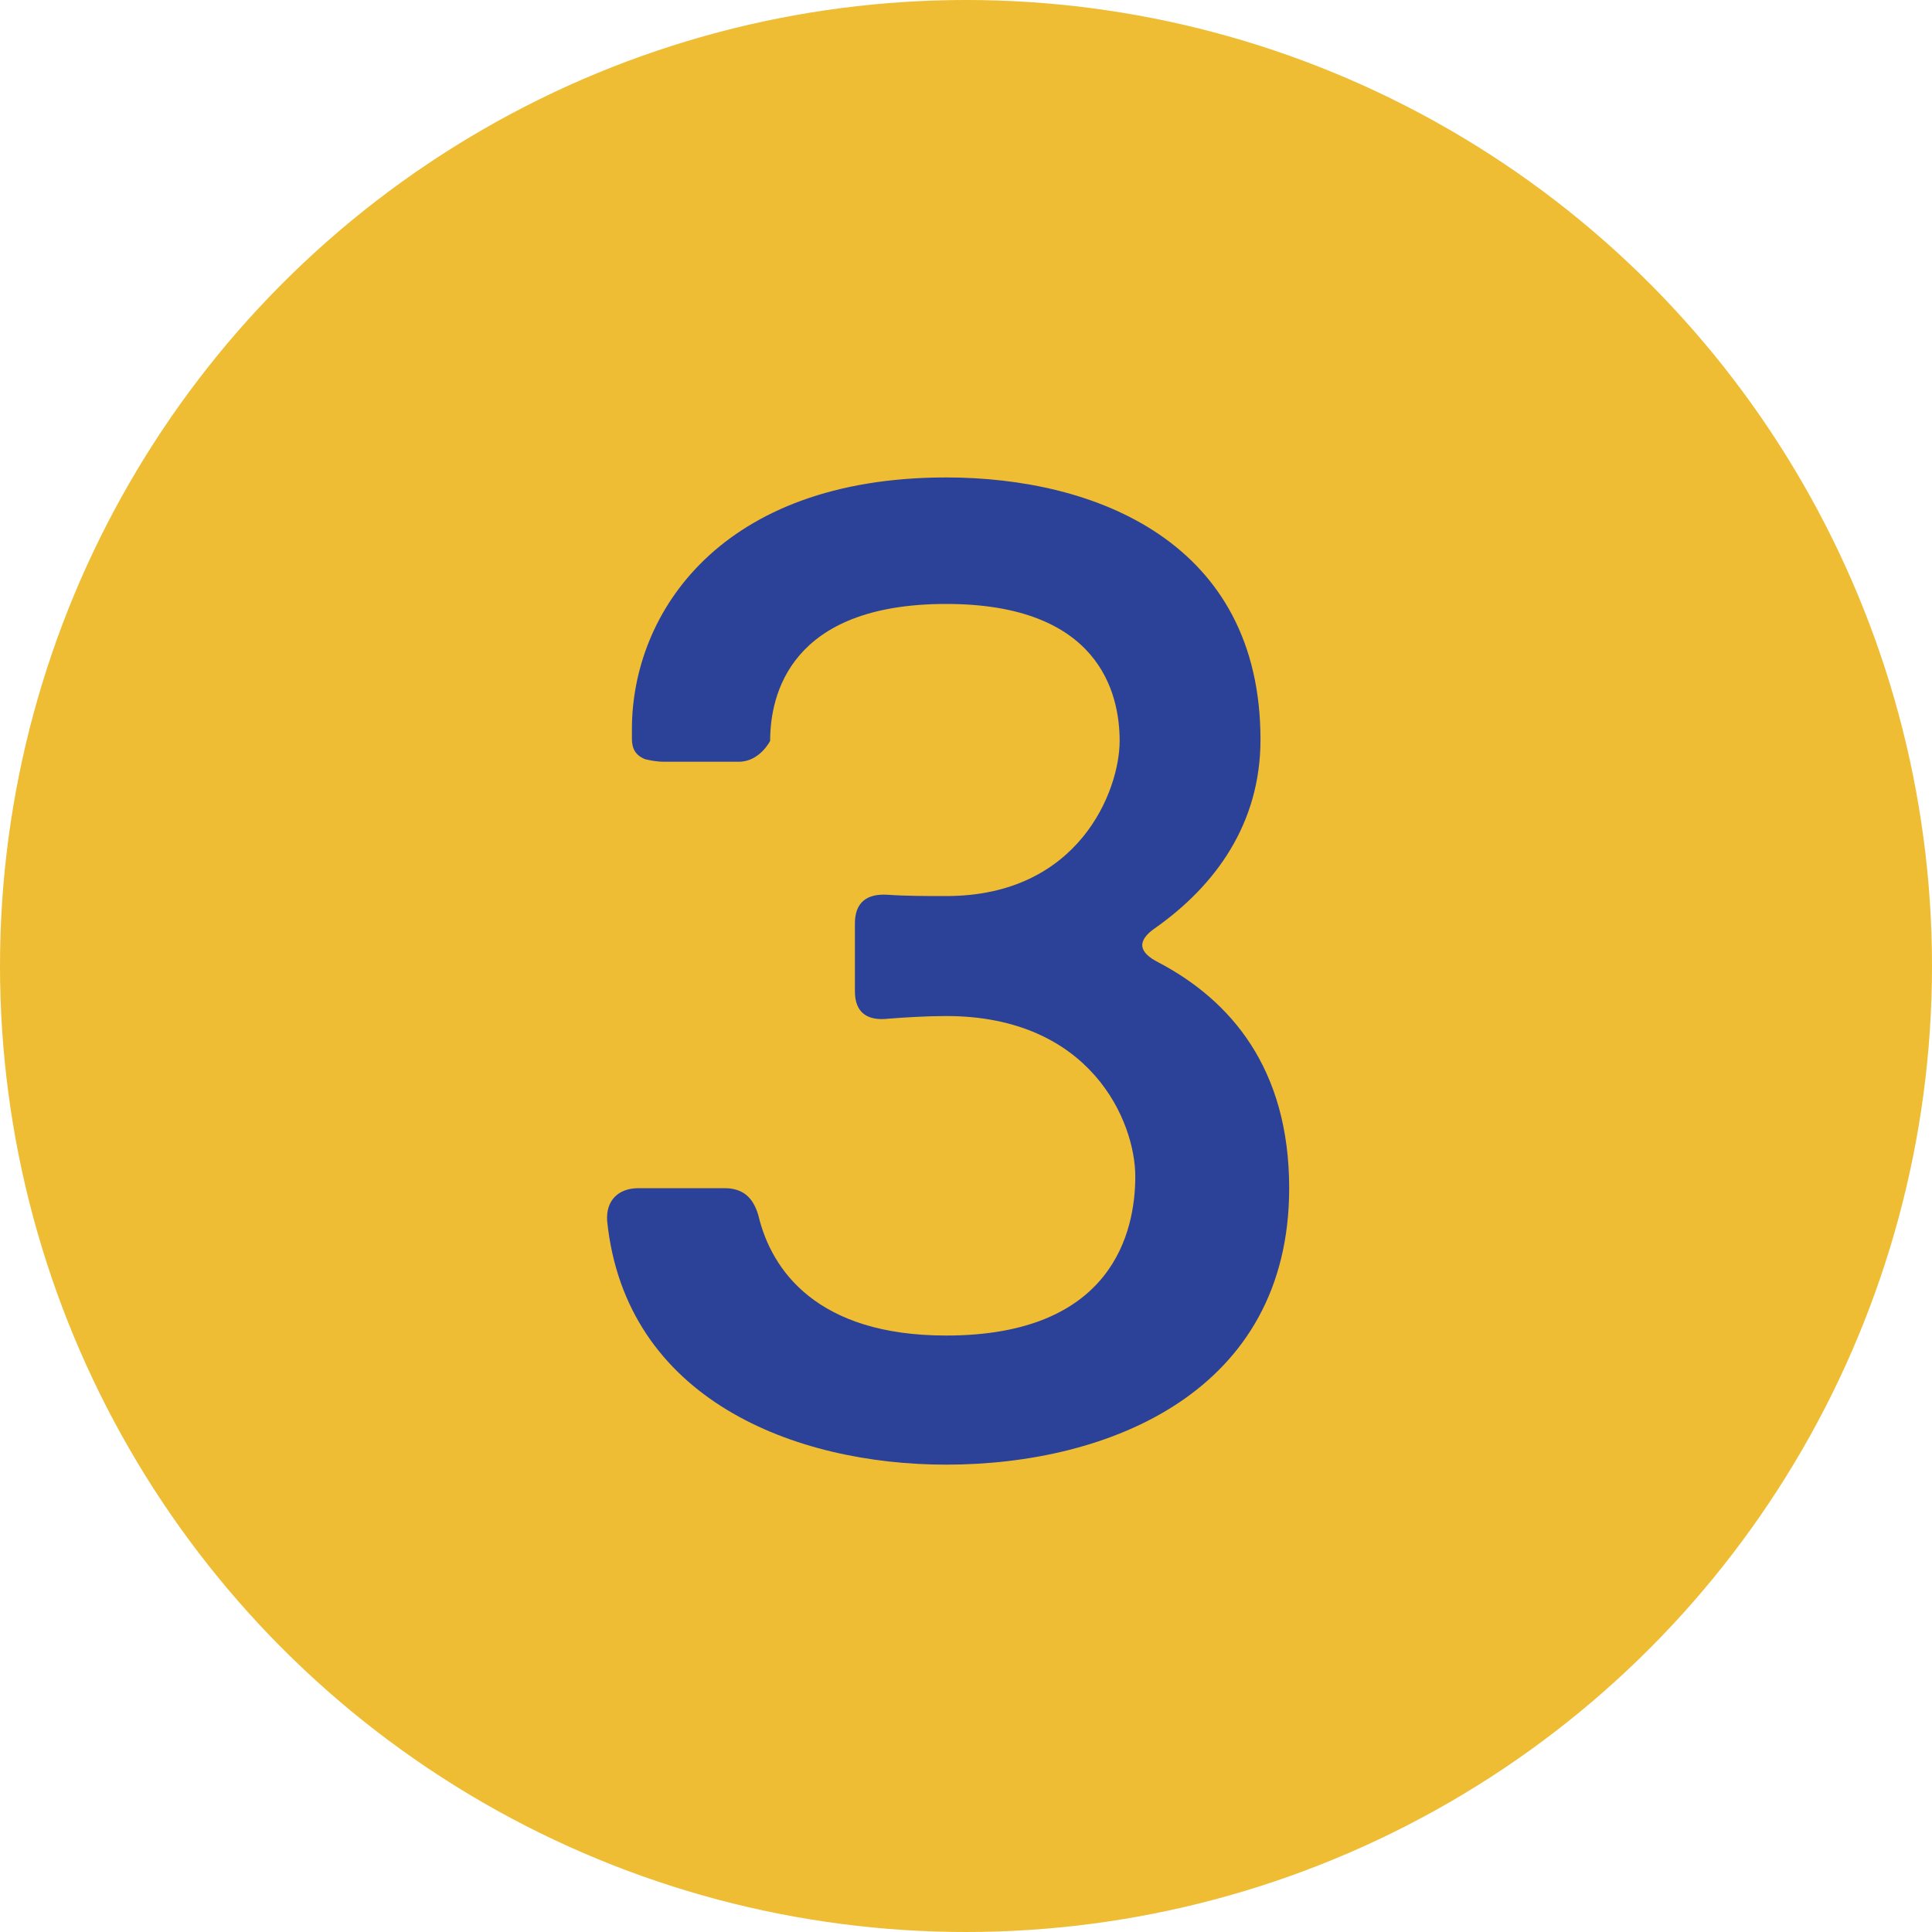
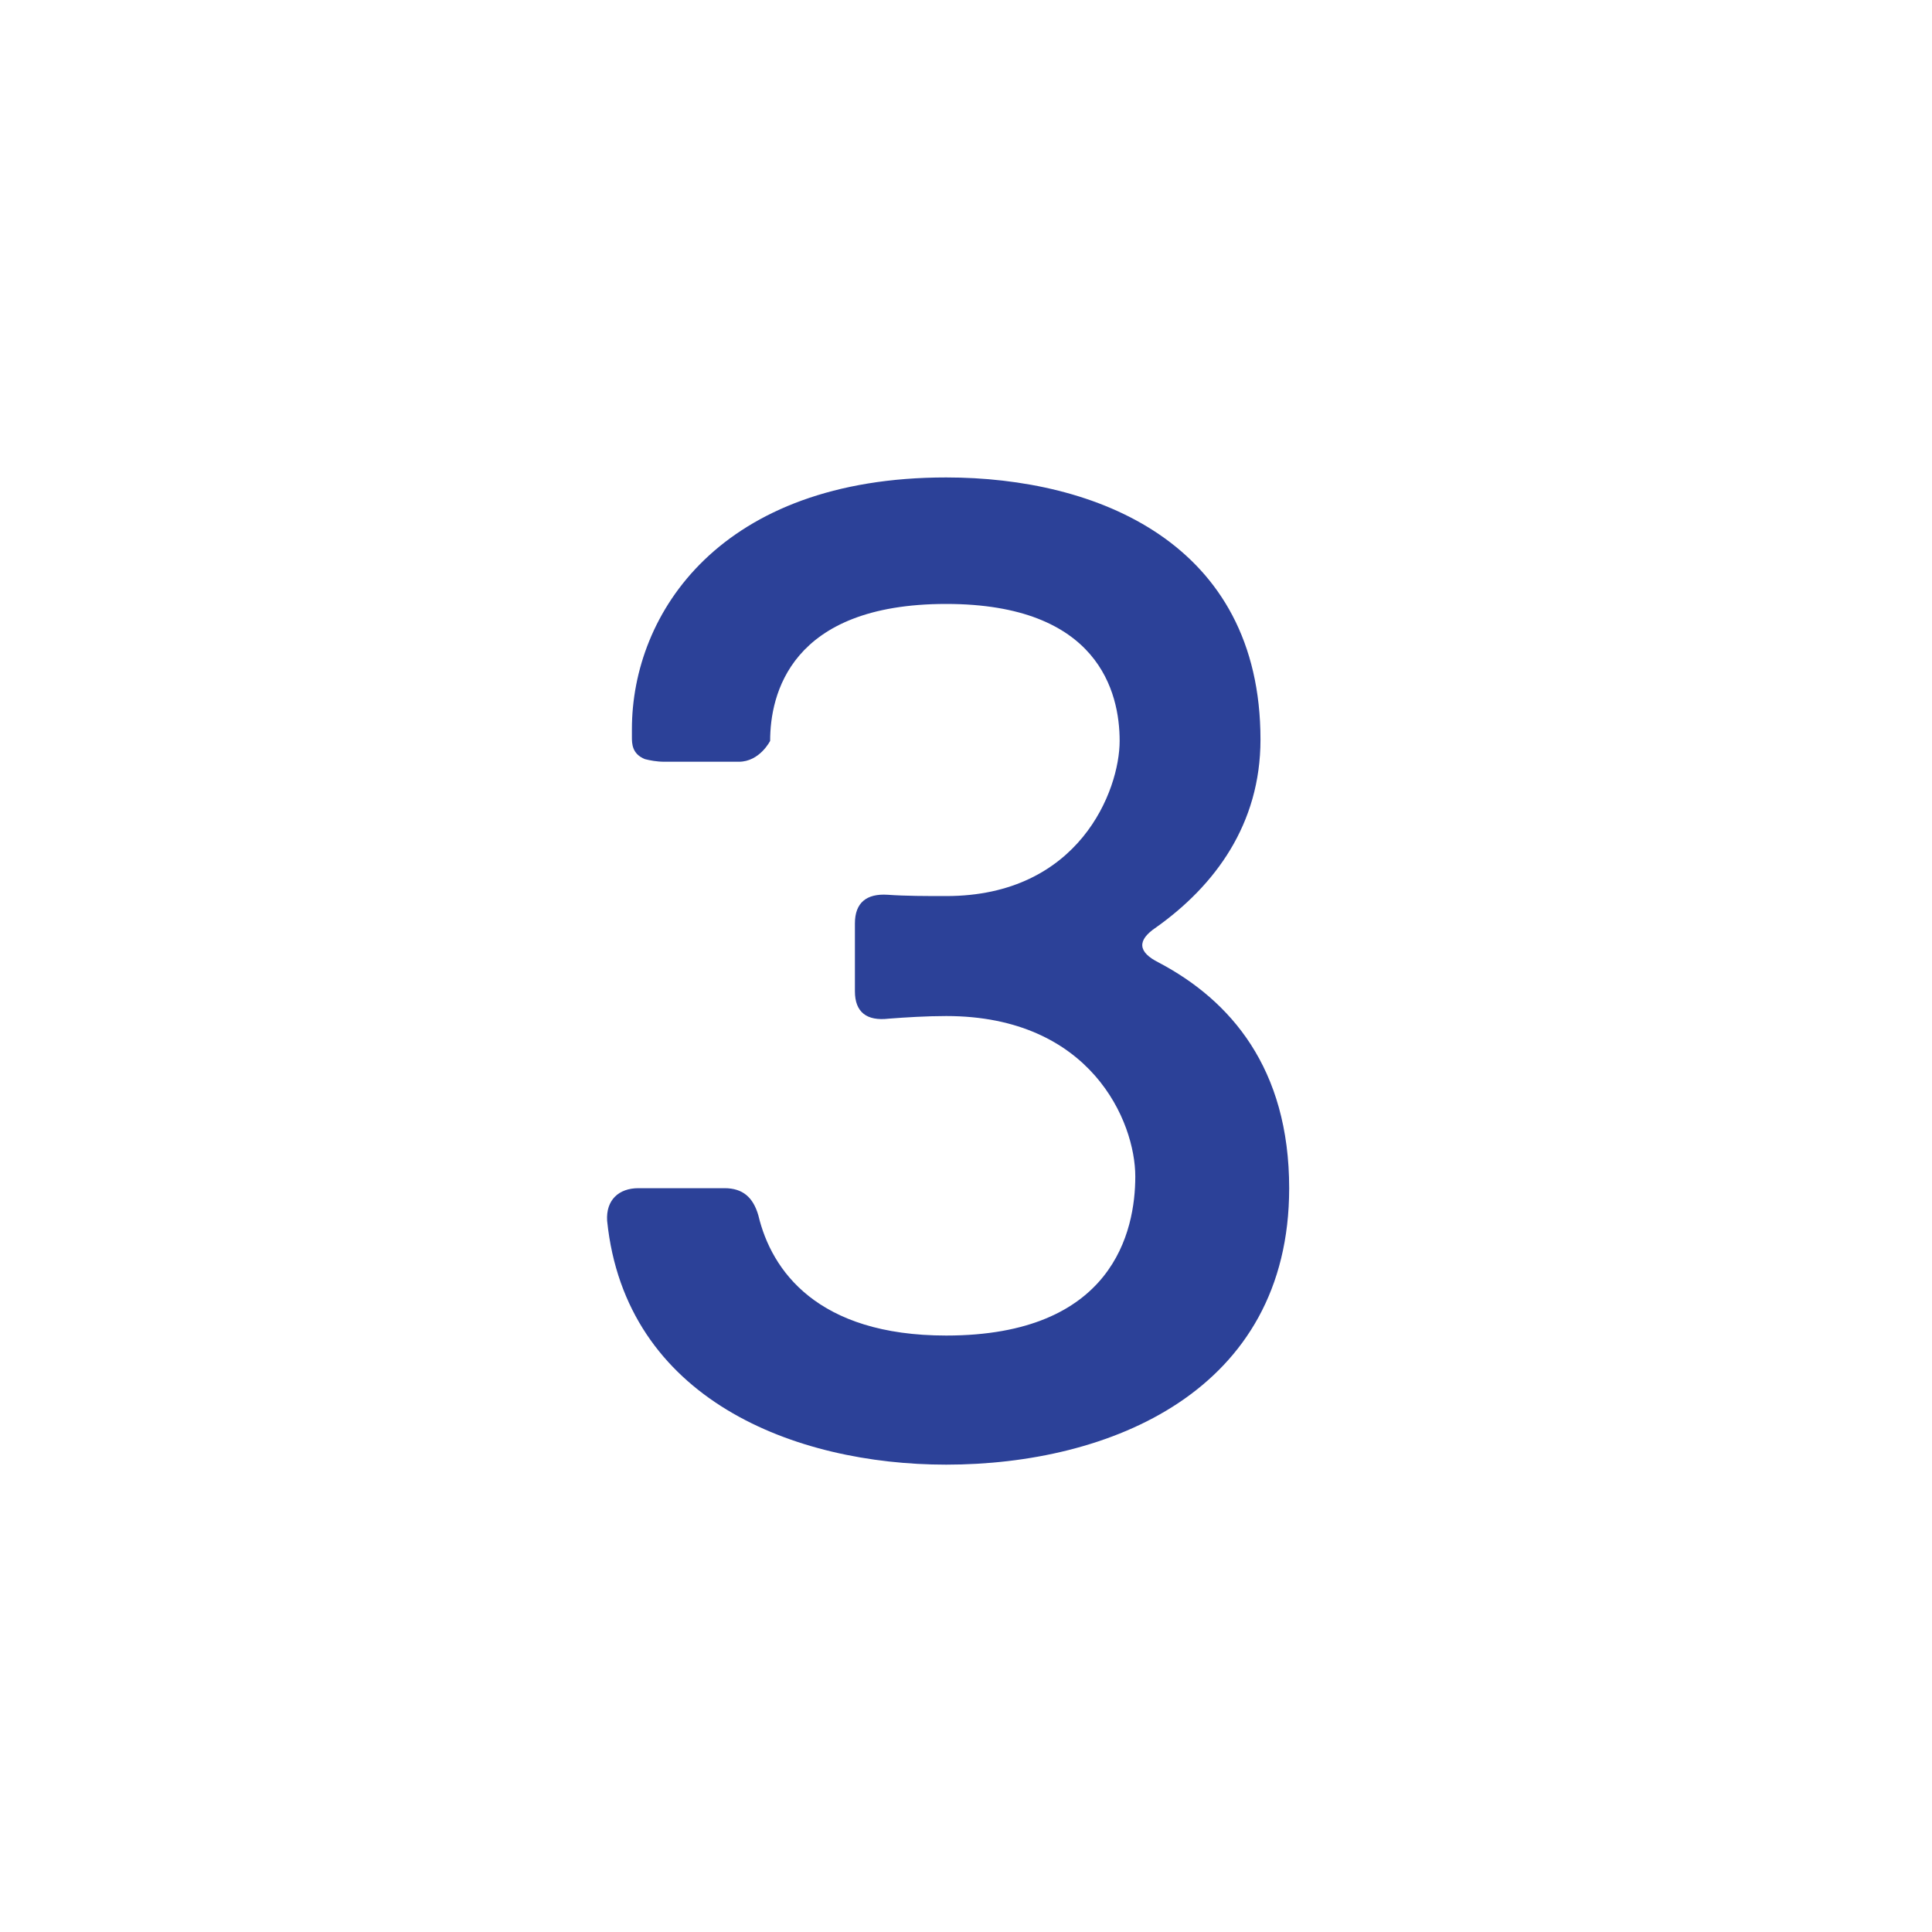
<svg xmlns="http://www.w3.org/2000/svg" width="40" height="40" viewBox="0 0 40 40" fill="none">
-   <circle cx="20" cy="20" r="20" fill="#EEBD34" />
  <path d="M23.937 19.2C23.532 19.47 23.559 19.713 23.991 19.929C25.476 20.712 26.691 22.116 26.691 24.6C26.691 28.812 22.965 30.324 19.59 30.324C16.458 30.324 12.948 28.974 12.57 25.275C12.543 24.843 12.813 24.6 13.218 24.6H15C15.378 24.6 15.594 24.789 15.702 25.167C15.972 26.301 16.917 27.651 19.59 27.651C23.046 27.651 23.505 25.491 23.505 24.357C23.505 23.223 22.587 21.036 19.59 21.036C19.185 21.036 18.753 21.063 18.402 21.09C17.943 21.144 17.7 20.955 17.7 20.523V19.119C17.7 18.687 17.943 18.498 18.375 18.525C18.753 18.552 19.185 18.552 19.59 18.552C22.344 18.552 23.181 16.365 23.181 15.339C23.181 14.34 22.749 12.504 19.59 12.504C16.35 12.504 15.945 14.394 15.945 15.339C15.945 15.339 15.729 15.771 15.297 15.771H13.758C13.596 15.771 13.461 15.744 13.353 15.717C13.083 15.609 13.083 15.393 13.083 15.258C13.083 15.204 13.083 15.15 13.083 15.096C13.083 12.693 14.919 9.885 19.59 9.885C22.695 9.885 26.097 11.235 26.097 15.312C26.097 17.067 25.152 18.336 23.937 19.2Z" fill="#2C4198" />
</svg>